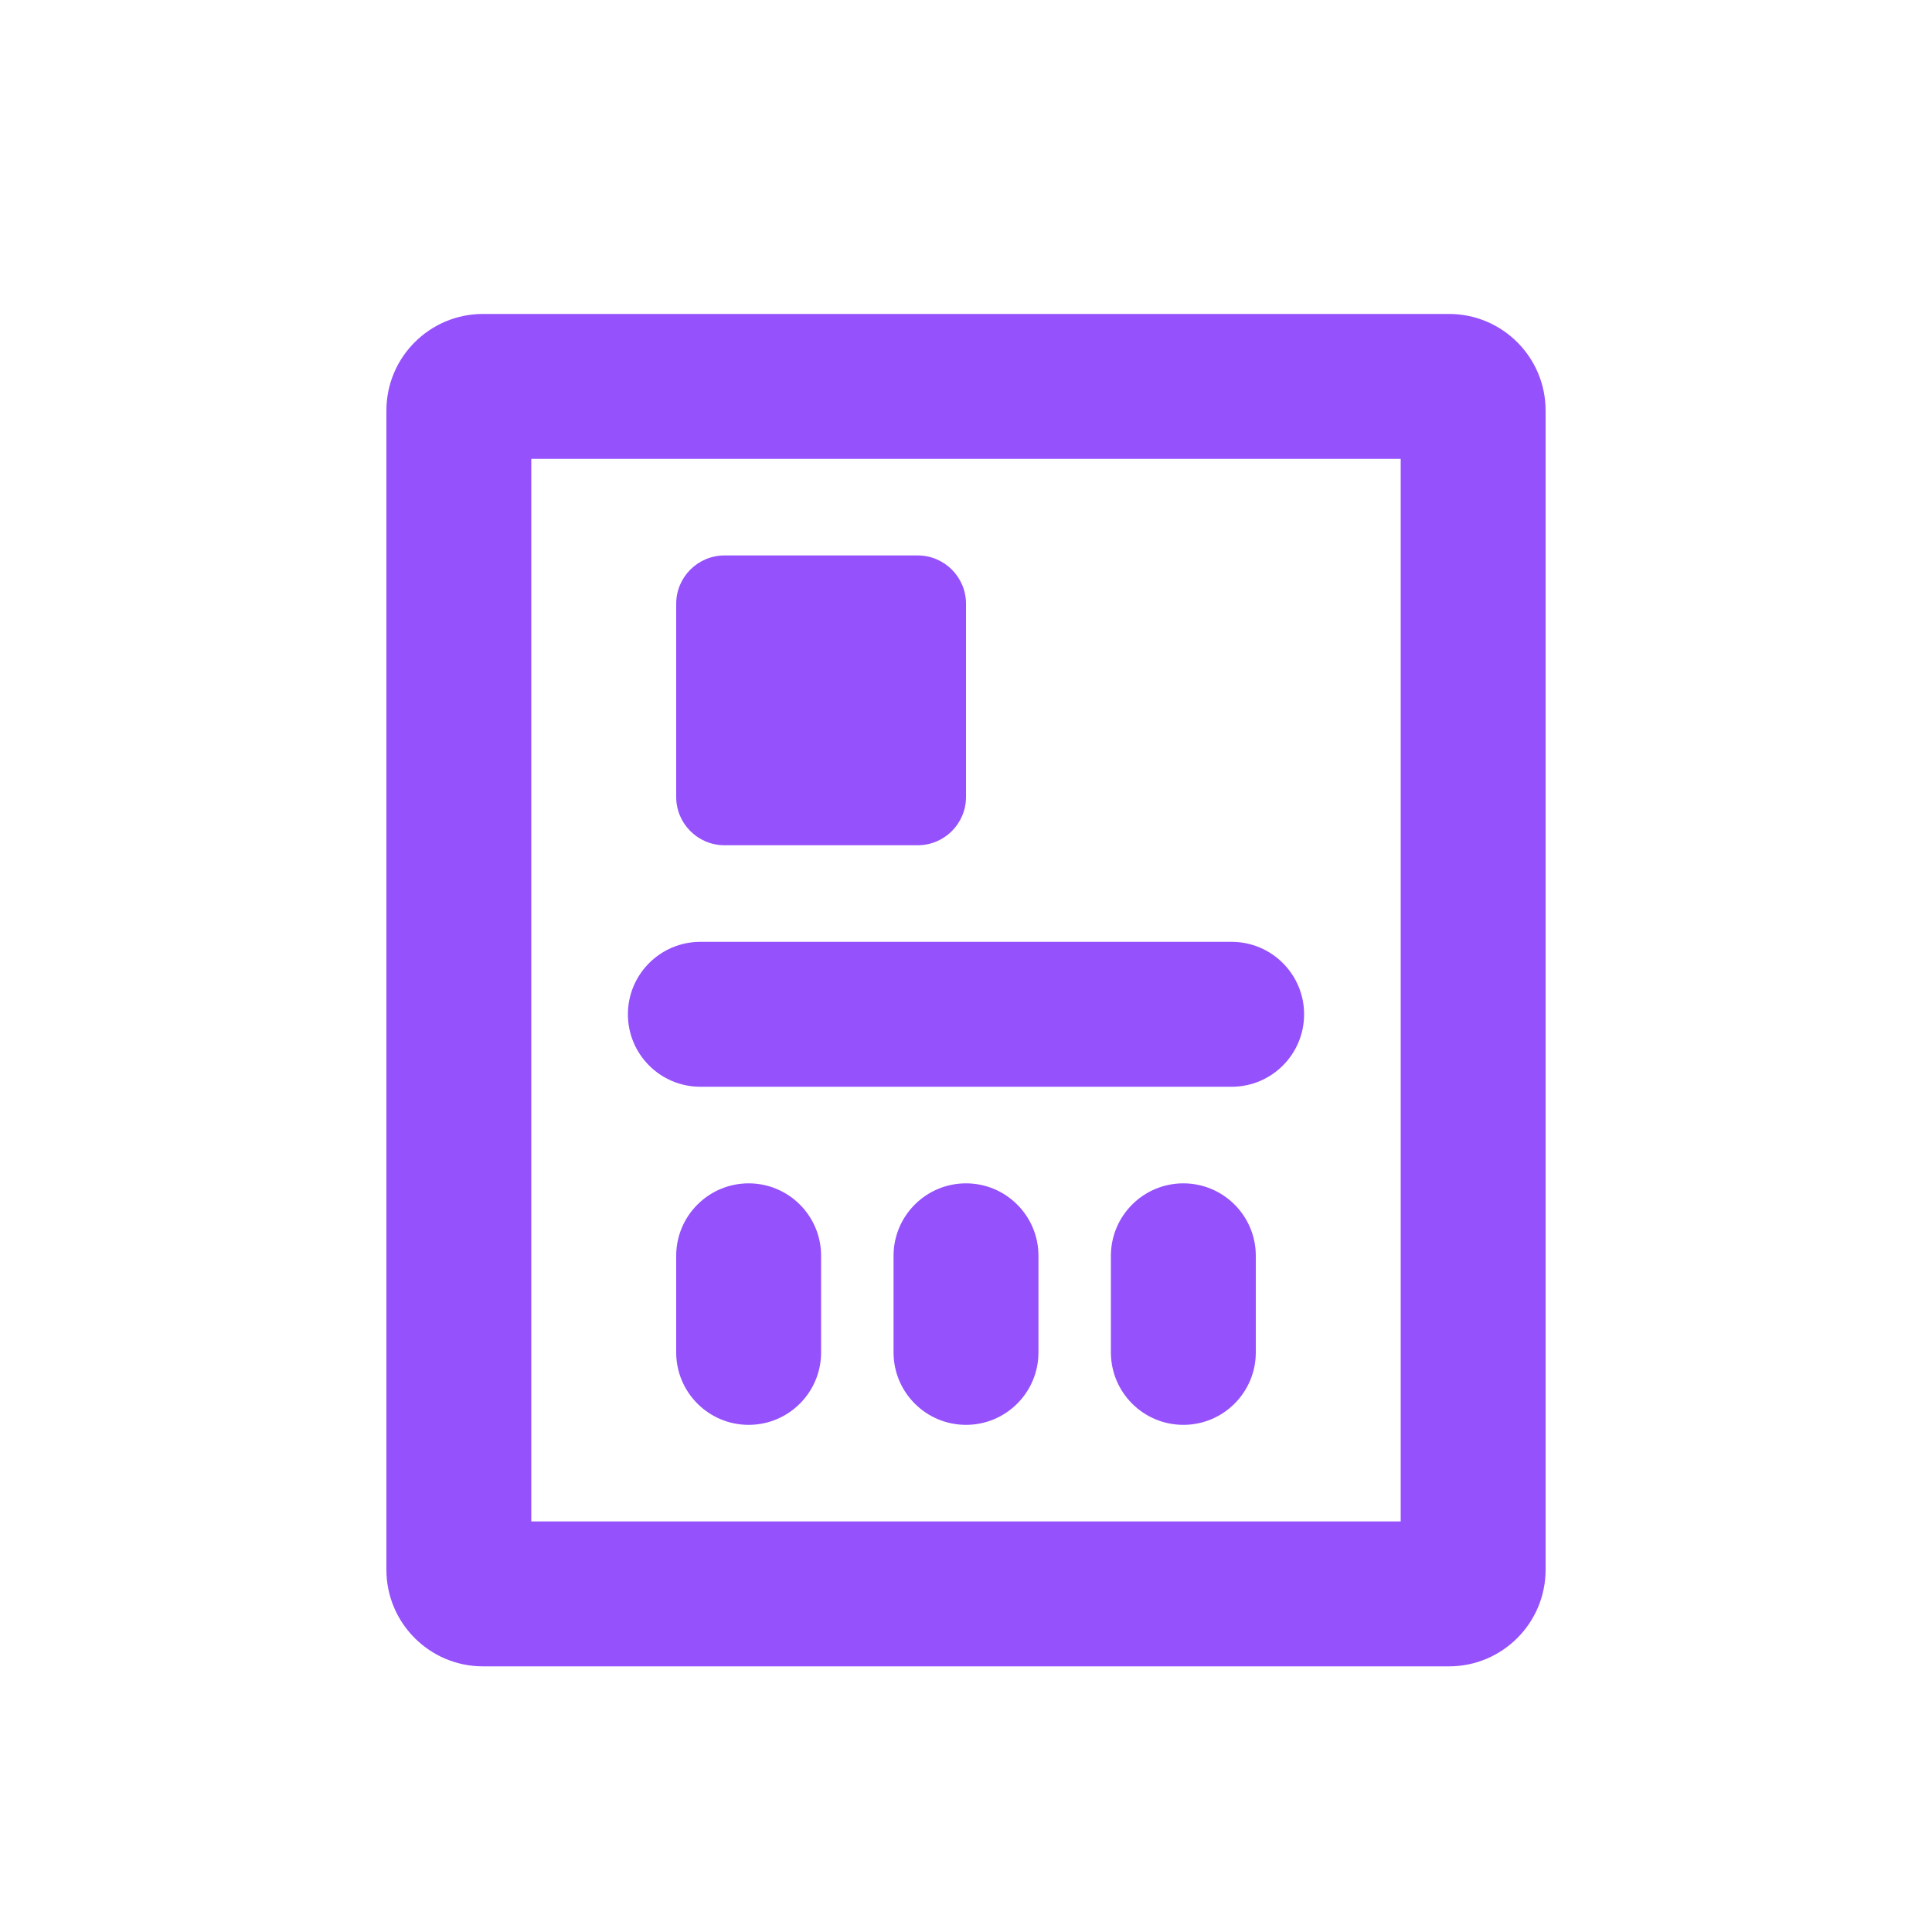
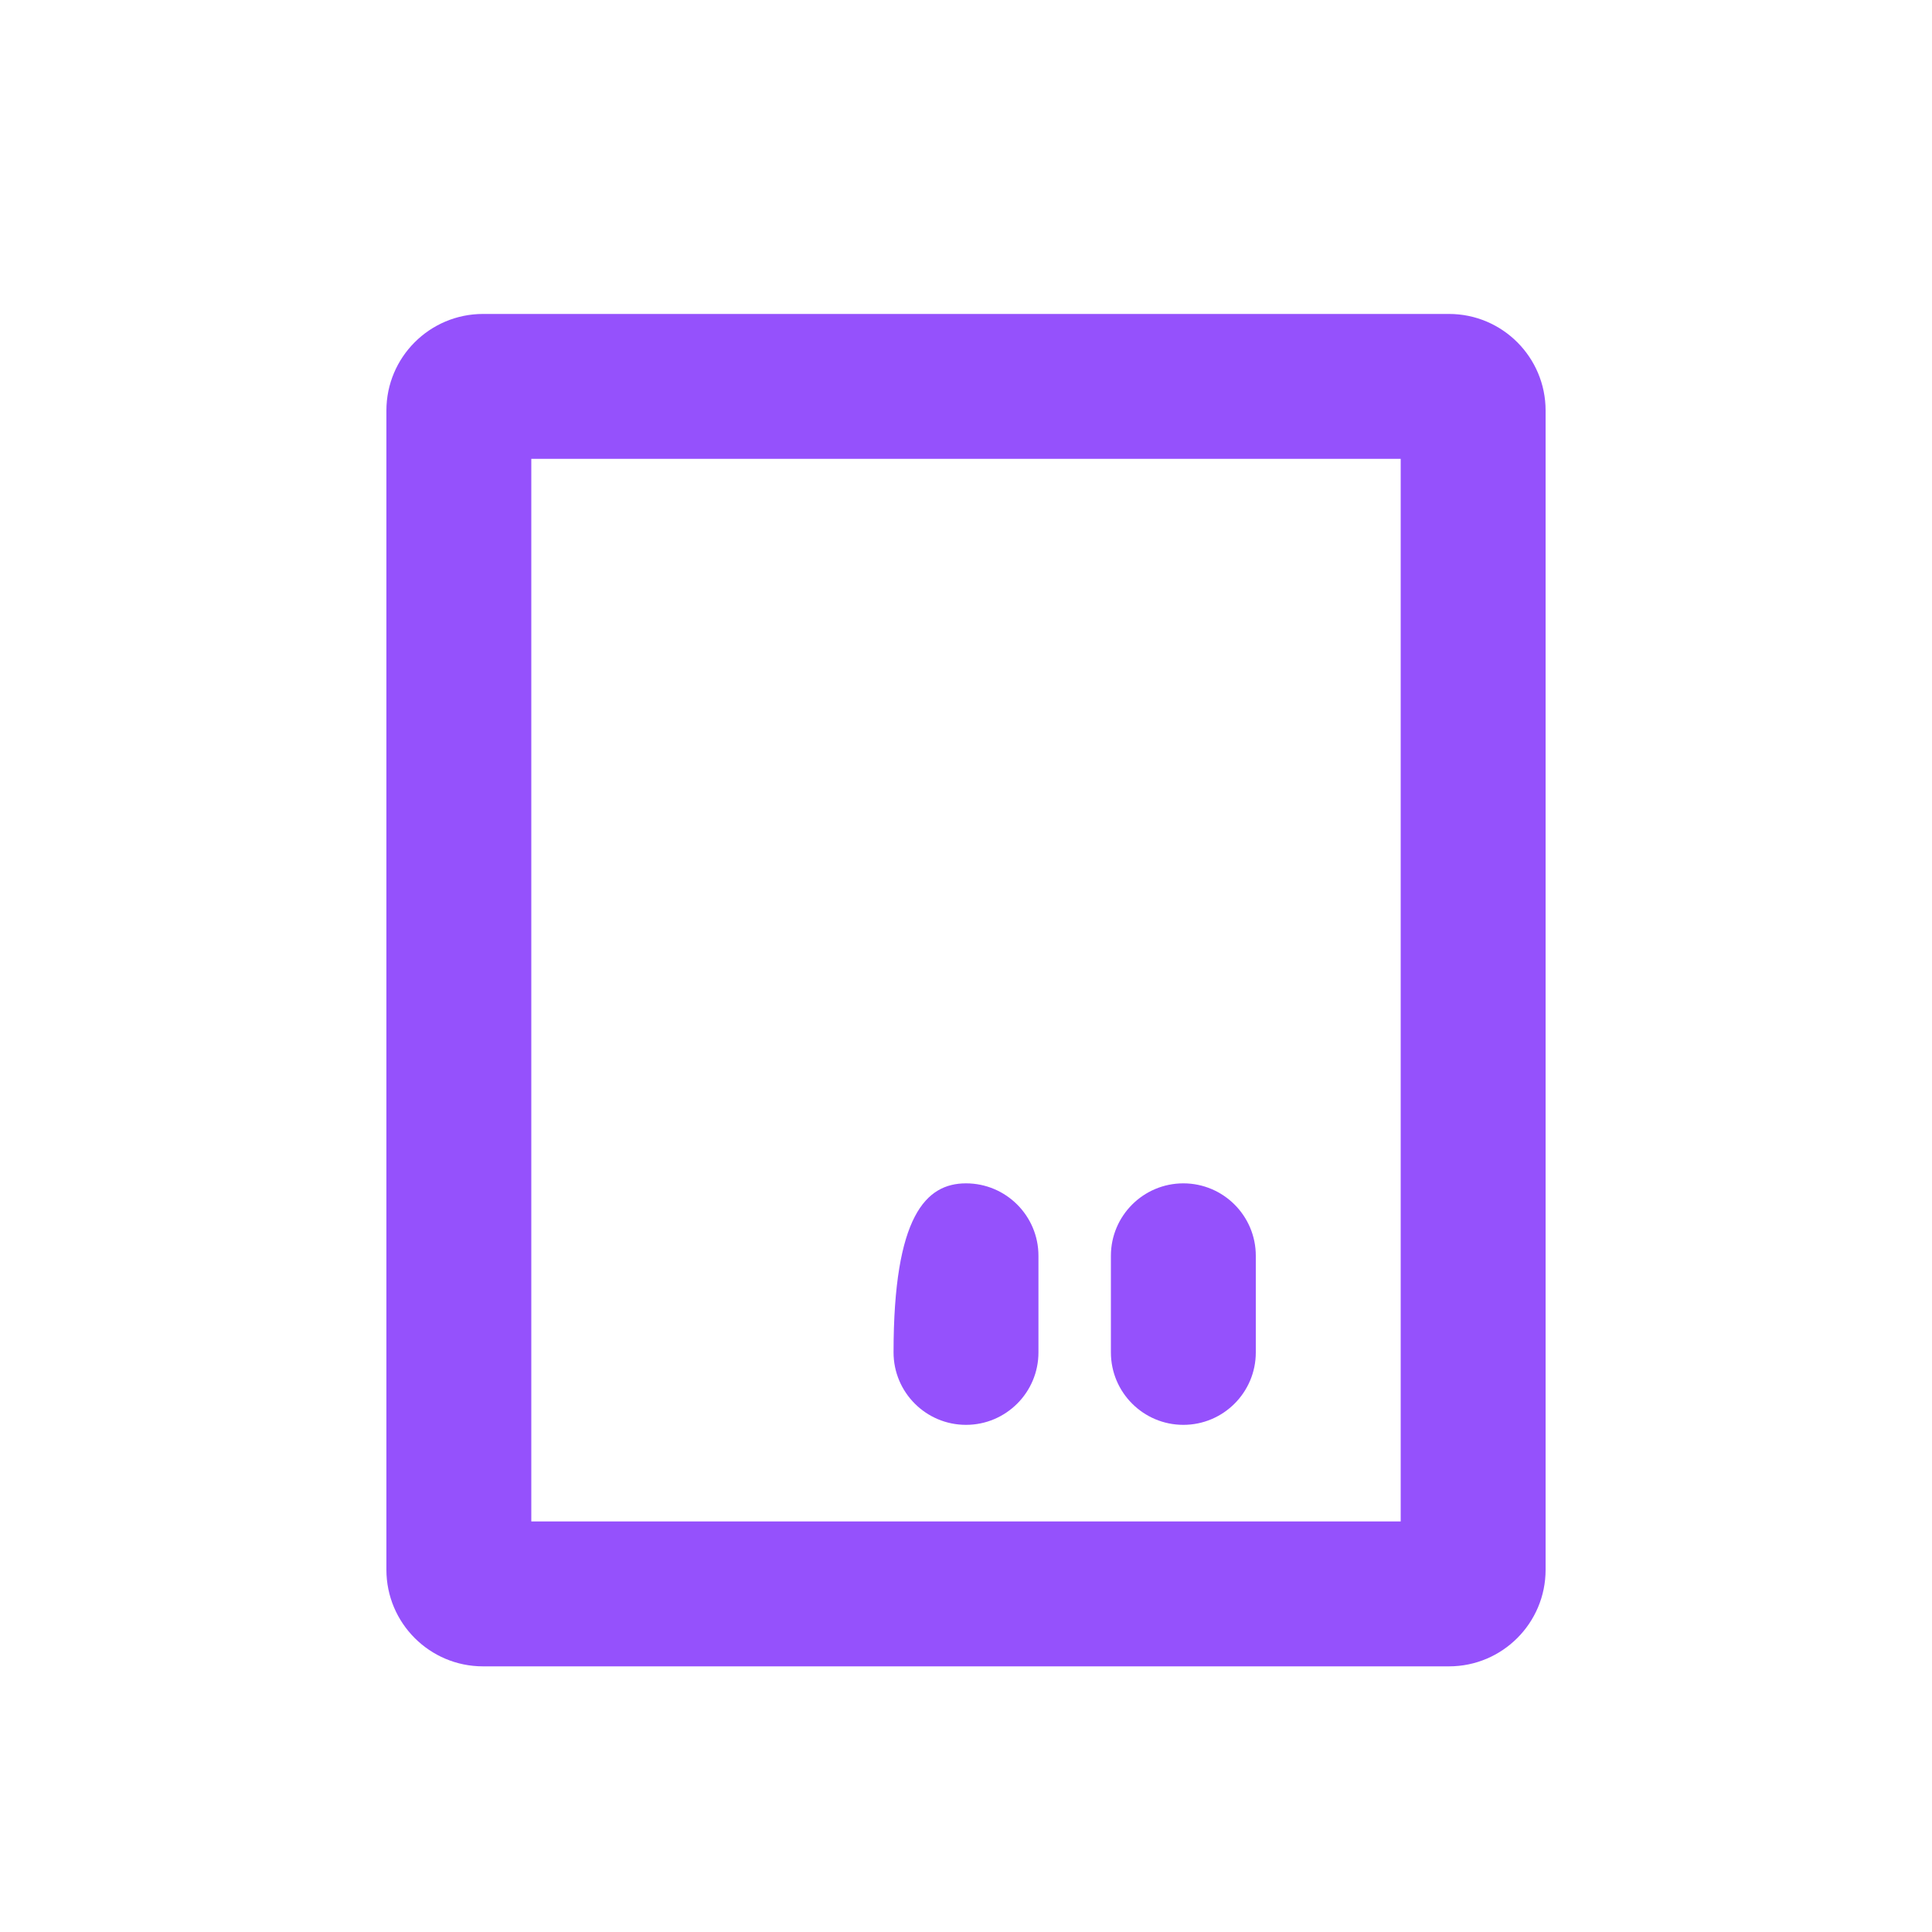
<svg xmlns="http://www.w3.org/2000/svg" width="20" height="20" viewBox="0 0 20 20" fill="none">
-   <path d="M7.5 5.75C7.224 5.75 7 5.974 7 6.25V8.25C7 8.526 7.224 8.75 7.5 8.75H9.5C9.776 8.75 10 8.526 10 8.25V6.25C10 5.974 9.776 5.75 9.5 5.75H7.5Z" fill="#9551FC" />
-   <path d="M6.5 10.5C6.5 10.086 6.836 9.75 7.25 9.75H12.75C13.164 9.75 13.5 10.086 13.5 10.5C13.5 10.914 13.164 11.25 12.75 11.25H7.25C6.836 11.25 6.5 10.914 6.5 10.5Z" fill="#9551FC" />
-   <path d="M8.5 14V13C8.5 12.586 8.164 12.25 7.75 12.25C7.336 12.25 7 12.586 7 13V14C7 14.414 7.336 14.75 7.75 14.75C8.164 14.75 8.5 14.414 8.5 14Z" fill="#9551FC" />
-   <path d="M10.75 13V14C10.75 14.414 10.414 14.75 10 14.75C9.586 14.75 9.25 14.414 9.25 14V13C9.25 12.586 9.586 12.25 10 12.25C10.414 12.25 10.75 12.586 10.75 13Z" fill="#9551FC" />
+   <path d="M10.75 13V14C10.75 14.414 10.414 14.75 10 14.75C9.586 14.75 9.25 14.414 9.25 14C9.25 12.586 9.586 12.25 10 12.25C10.414 12.25 10.75 12.586 10.75 13Z" fill="#9551FC" />
  <path d="M13 14V13C13 12.586 12.664 12.25 12.25 12.25C11.836 12.25 11.5 12.586 11.5 13V14C11.5 14.414 11.836 14.75 12.25 14.75C12.664 14.75 13 14.414 13 14Z" fill="#9551FC" />
  <path fill-rule="evenodd" clip-rule="evenodd" d="M4 4.25C4 3.698 4.448 3.25 5 3.25H15C15.552 3.25 16 3.698 16 4.25V16.25C16 16.802 15.552 17.25 15 17.25H5C4.448 17.25 4 16.802 4 16.25V4.25ZM5.5 15.75V4.75H14.5V15.75H5.5Z" fill="#9551FC" />
</svg>